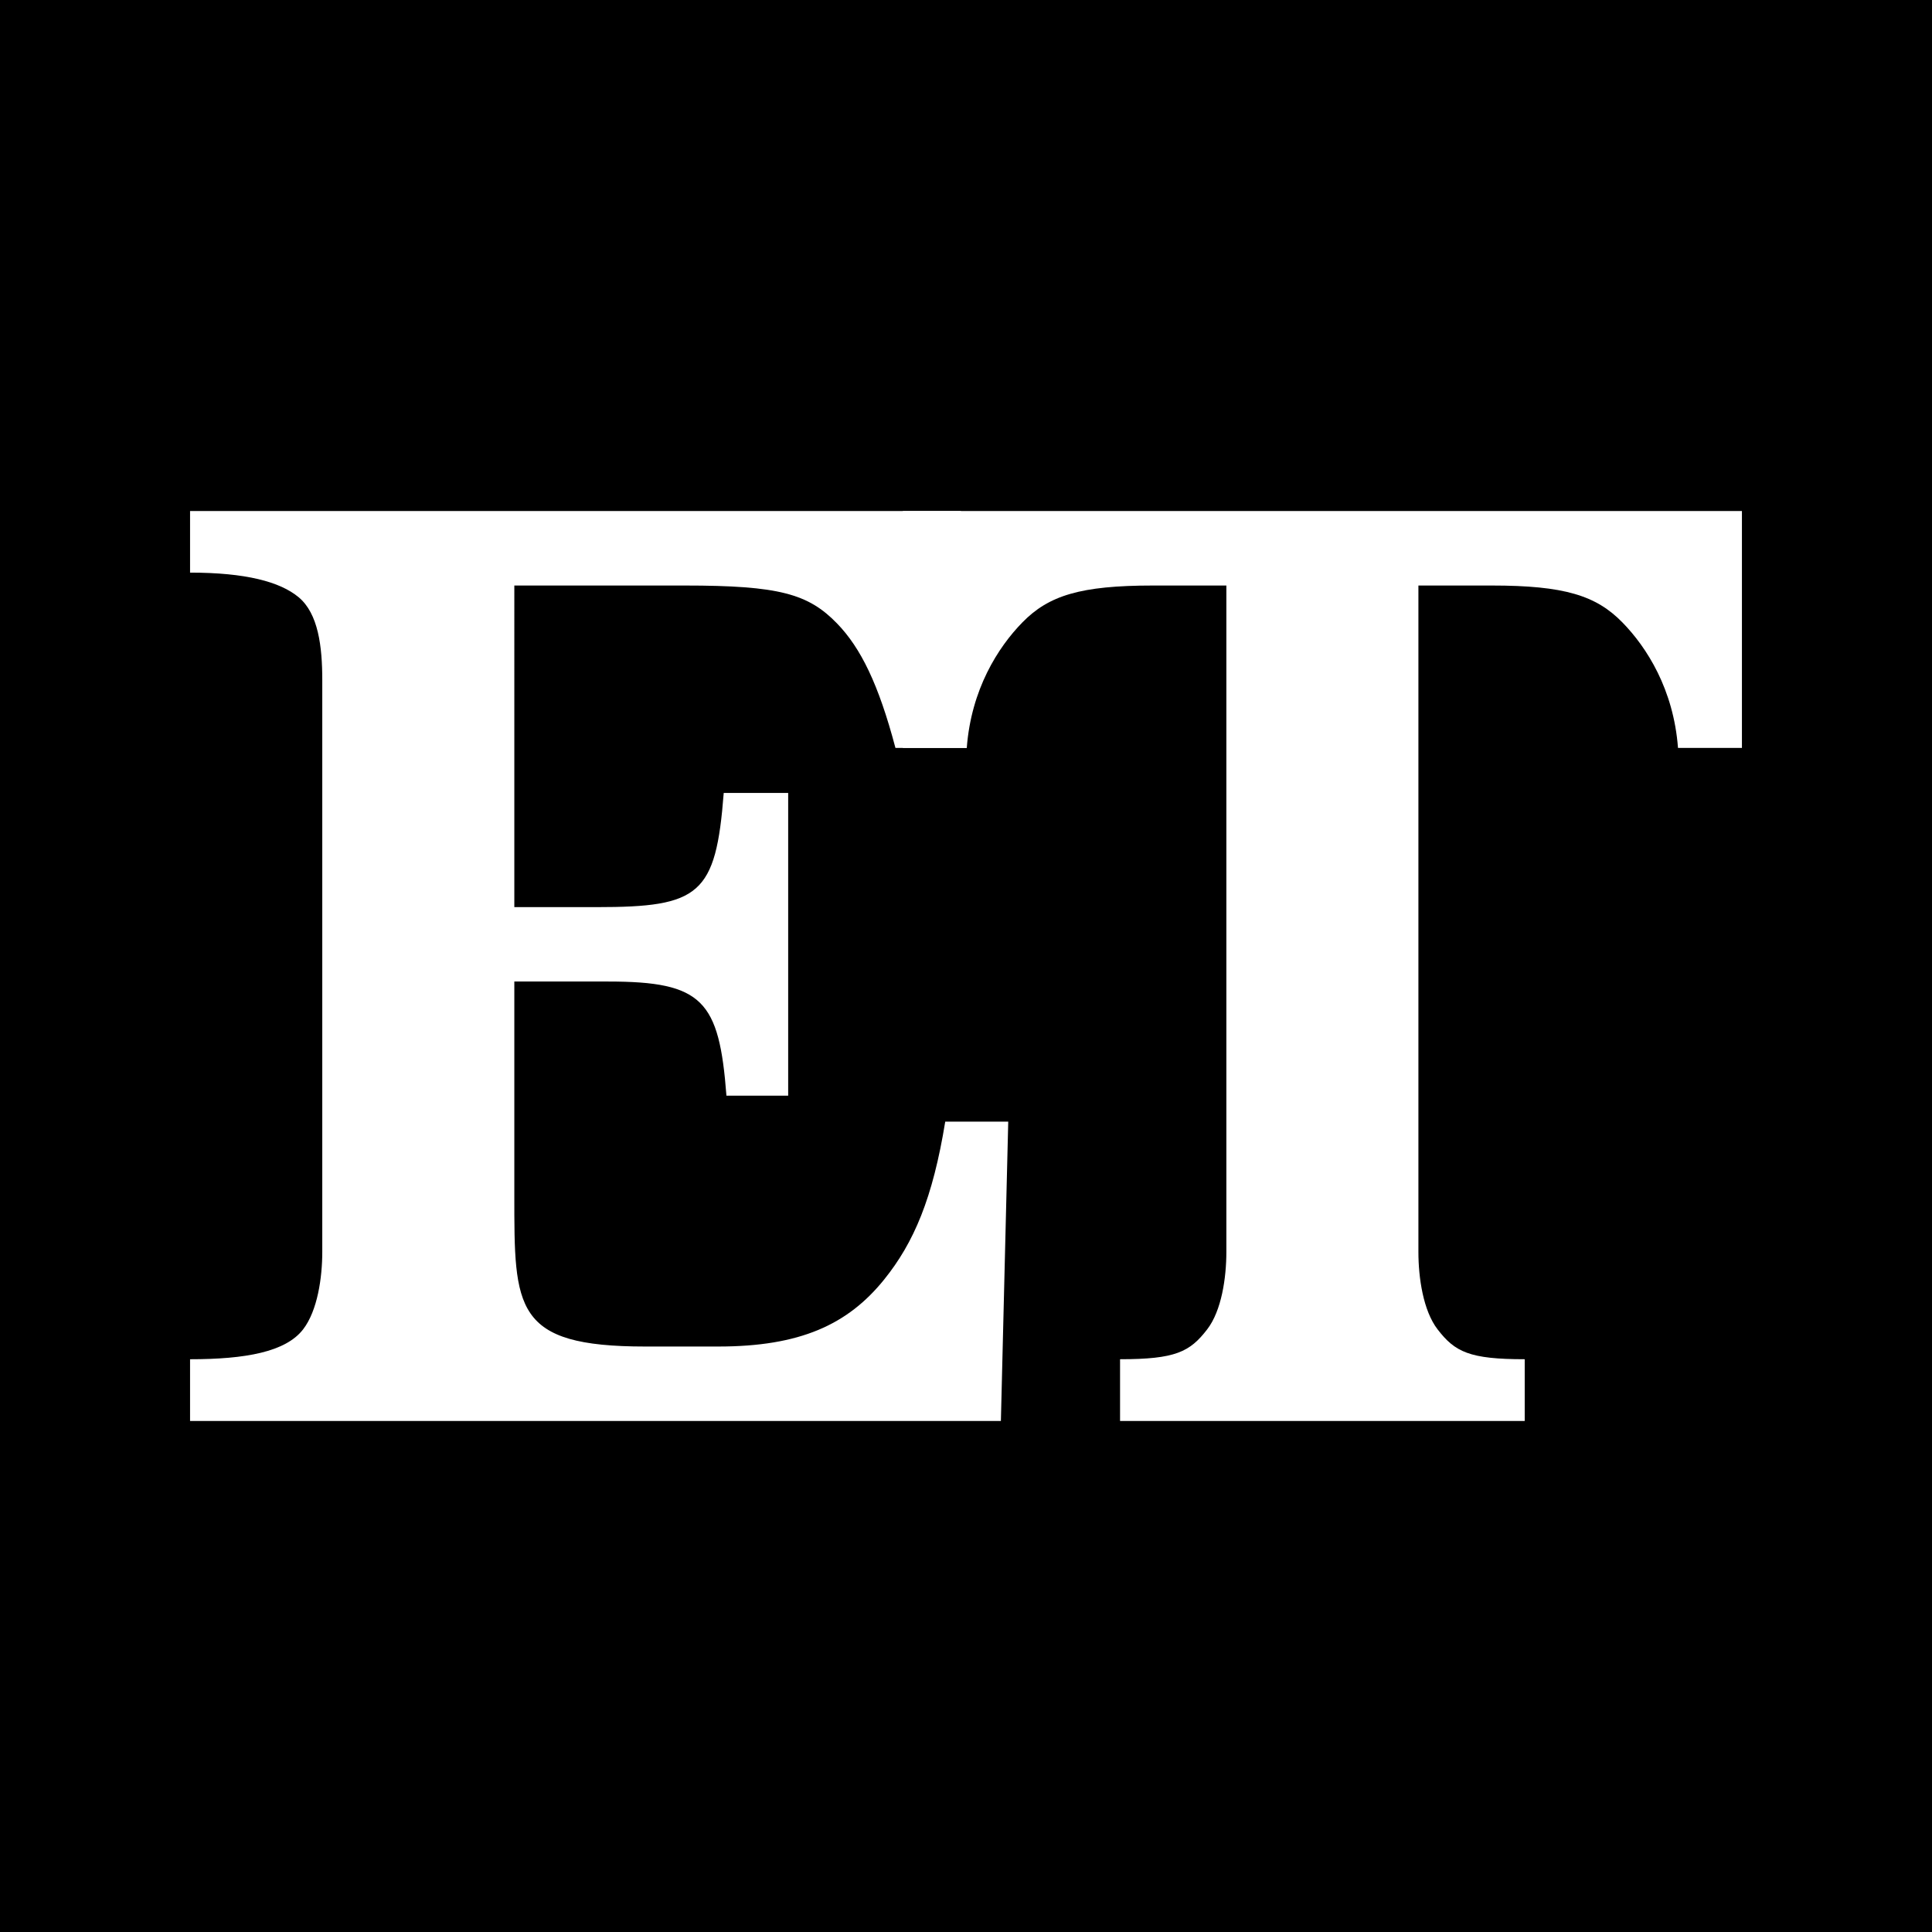
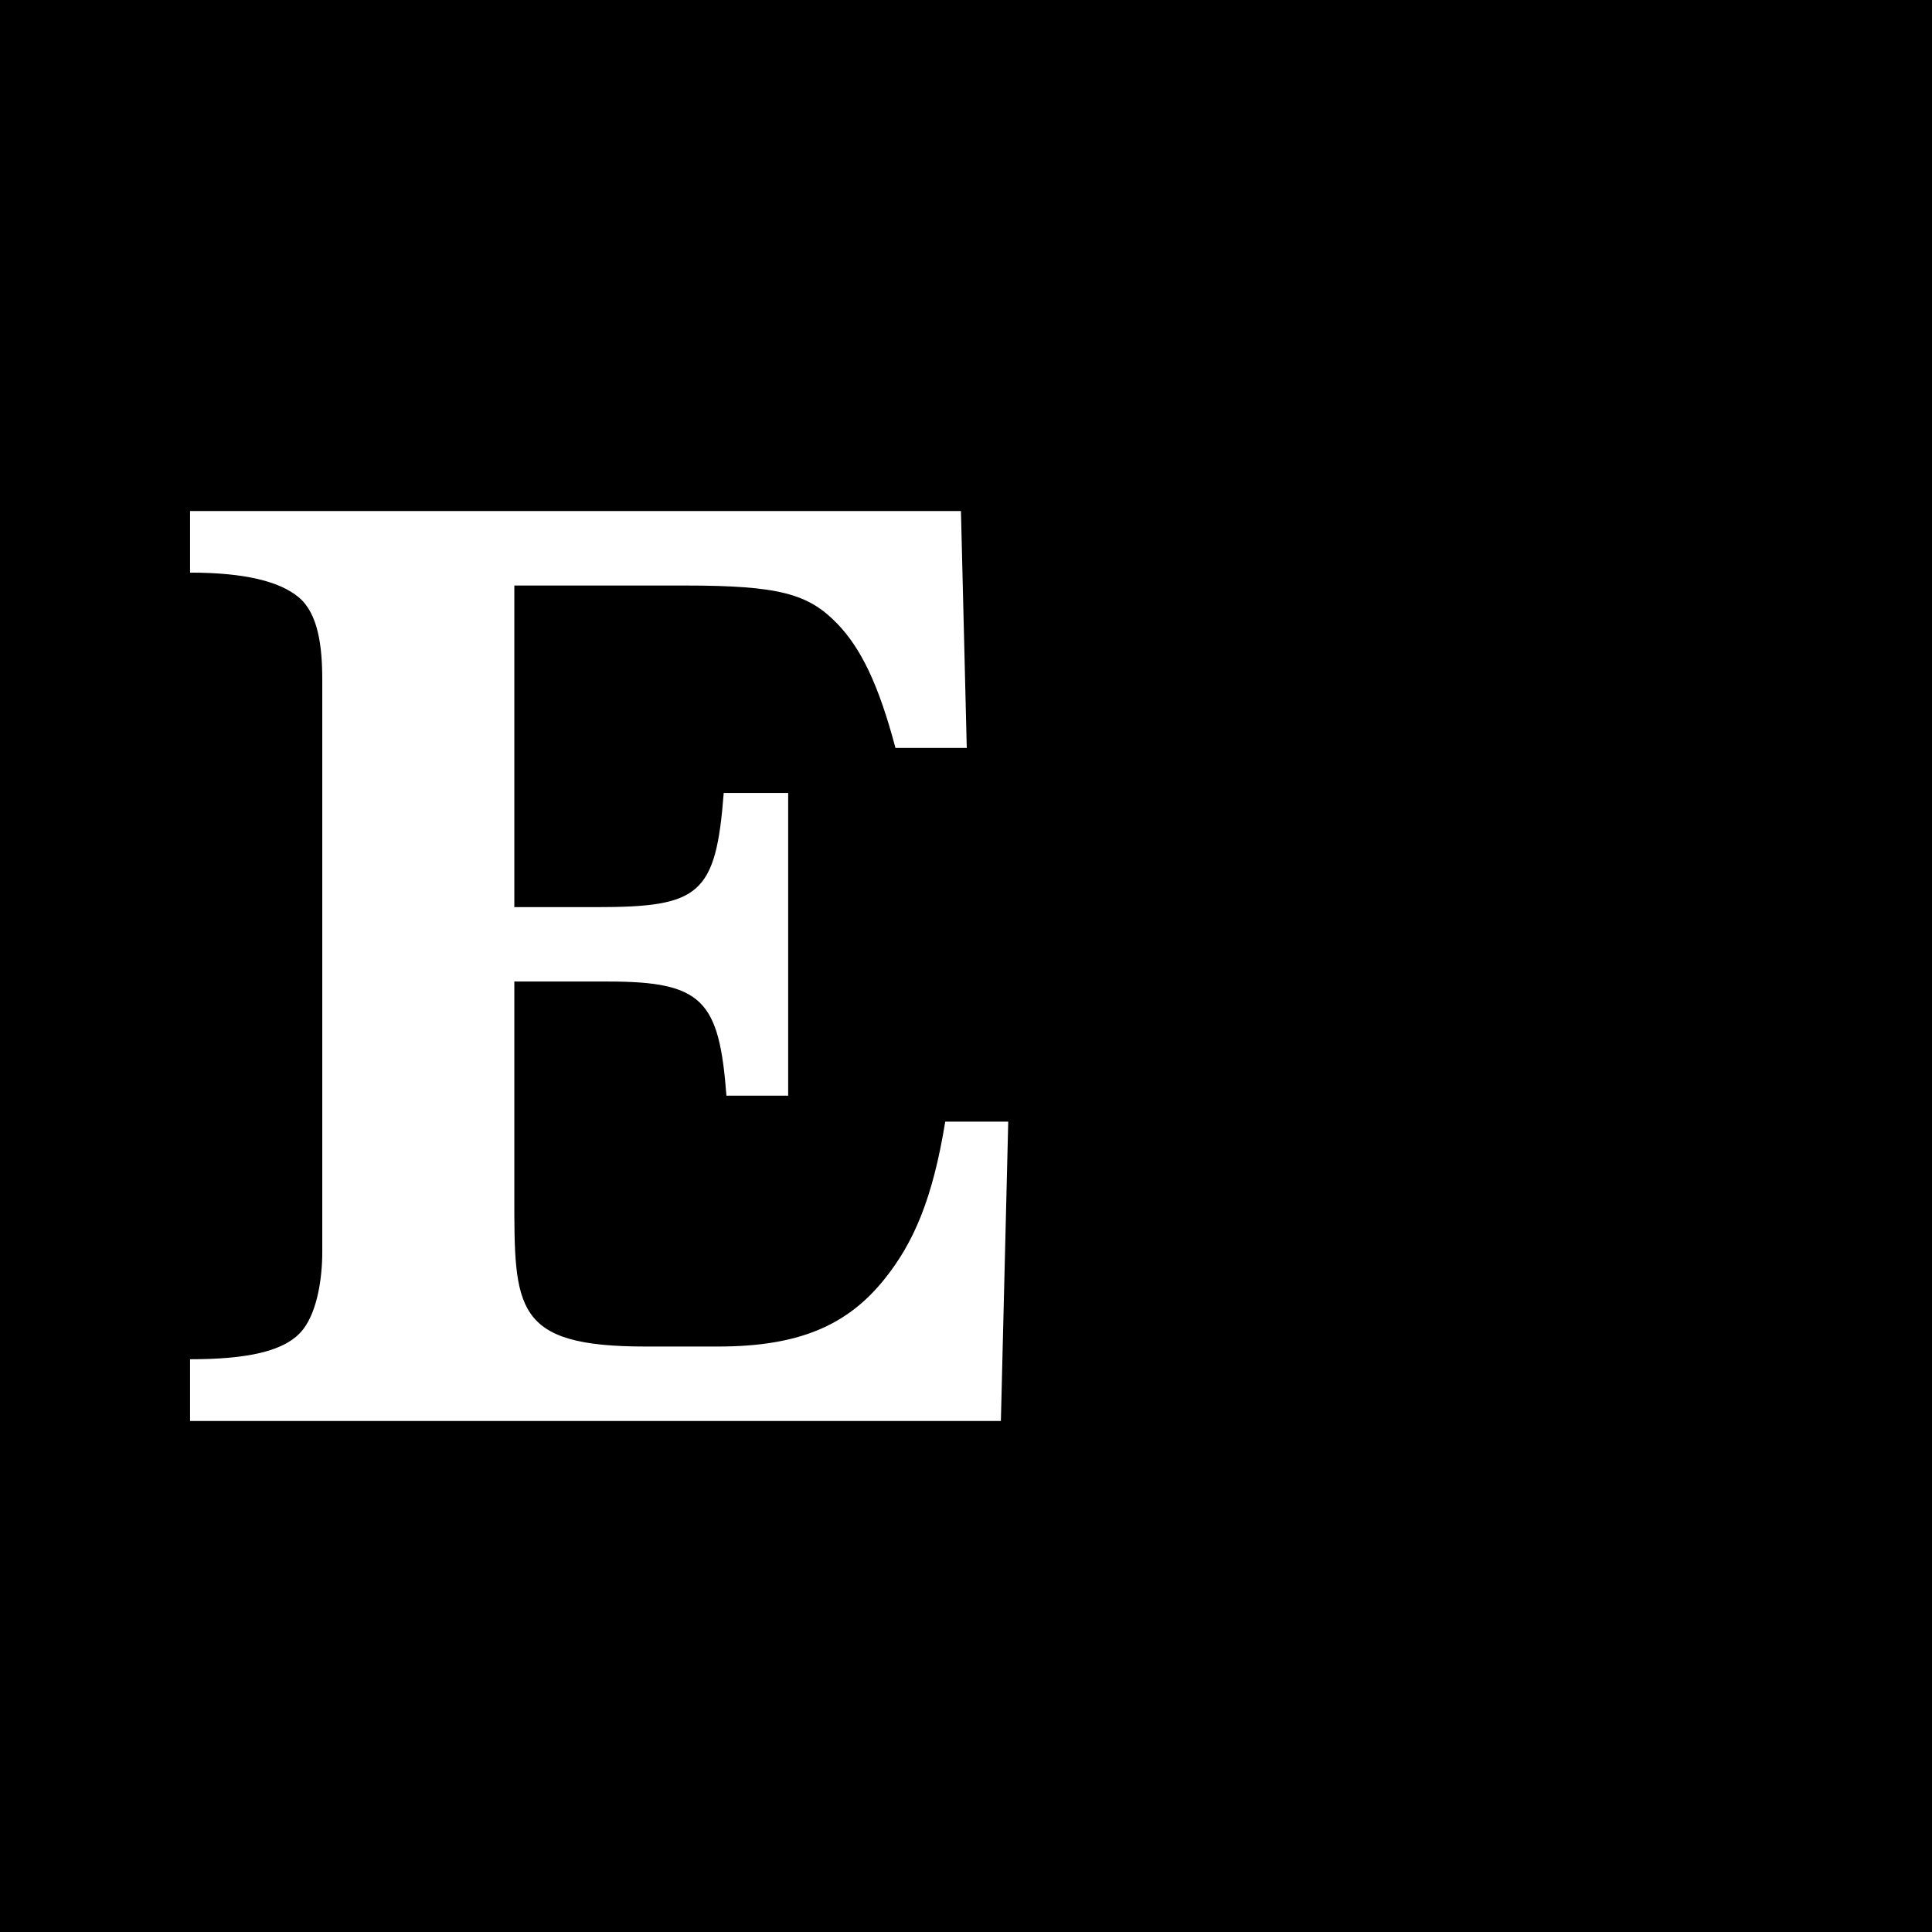
<svg xmlns="http://www.w3.org/2000/svg" version="1.1" id="Layer_1" x="0px" y="0px" viewBox="0 0 200 200" style="enable-background:new 0 0 200 200;" xml:space="preserve">
  <path d="M0,0h200v200H0V0z" />
  <g>
    <path style="fill:#FFFFFF;" d="M19.675,52.903v6.374c5.742,0,9.301,0.937,11.235,2.543c2.044,1.698,2.452,5.112,2.452,8.58v59.194   c0,2.69-0.497,6.084-1.979,8.014c-1.803,2.349-5.983,3.1-11.708,3.1v6.39h83.937l0.761-30.984H97.85   c-1.291,7.941-3.249,12.528-6.323,16.342c-3.768,4.675-8.713,6.936-17.167,6.936h-7.569c-13.614,0-13.548-3.944-13.548-15.643   v-22.141h9.727c9.782,0,11.481,1.963,12.231,11.817h6.391v-31.34h-6.672c-0.812,10.558-2.492,11.821-13.15,11.821h-8.527V60.613   H70.89c9.762,0,12.784,0.856,15.761,3.927c2.448,2.525,4.296,6.275,6.045,12.882l7.383,0l-0.602-24.52H19.675z" />
-     <path style="fill:#FFFFFF;" d="M93.462,52.903v24.52h6.618c0.457-6.065,3.238-10.416,5.757-12.992   c2.723-2.785,6.006-3.818,13.519-3.818h7.597v68.98c0,2.69-0.497,6.084-1.979,8.014c-1.803,2.349-3.301,3.1-9.026,3.1v6.39h41.89   v-6.39c-5.725,0-7.223-0.752-9.026-3.1c-1.481-1.93-1.979-5.324-1.979-8.014v-68.98h7.597c7.512,0,10.796,1.033,13.519,3.818   c2.519,2.576,5.3,6.926,5.757,12.992h6.618v-24.52H93.462z" />
  </g>
</svg>